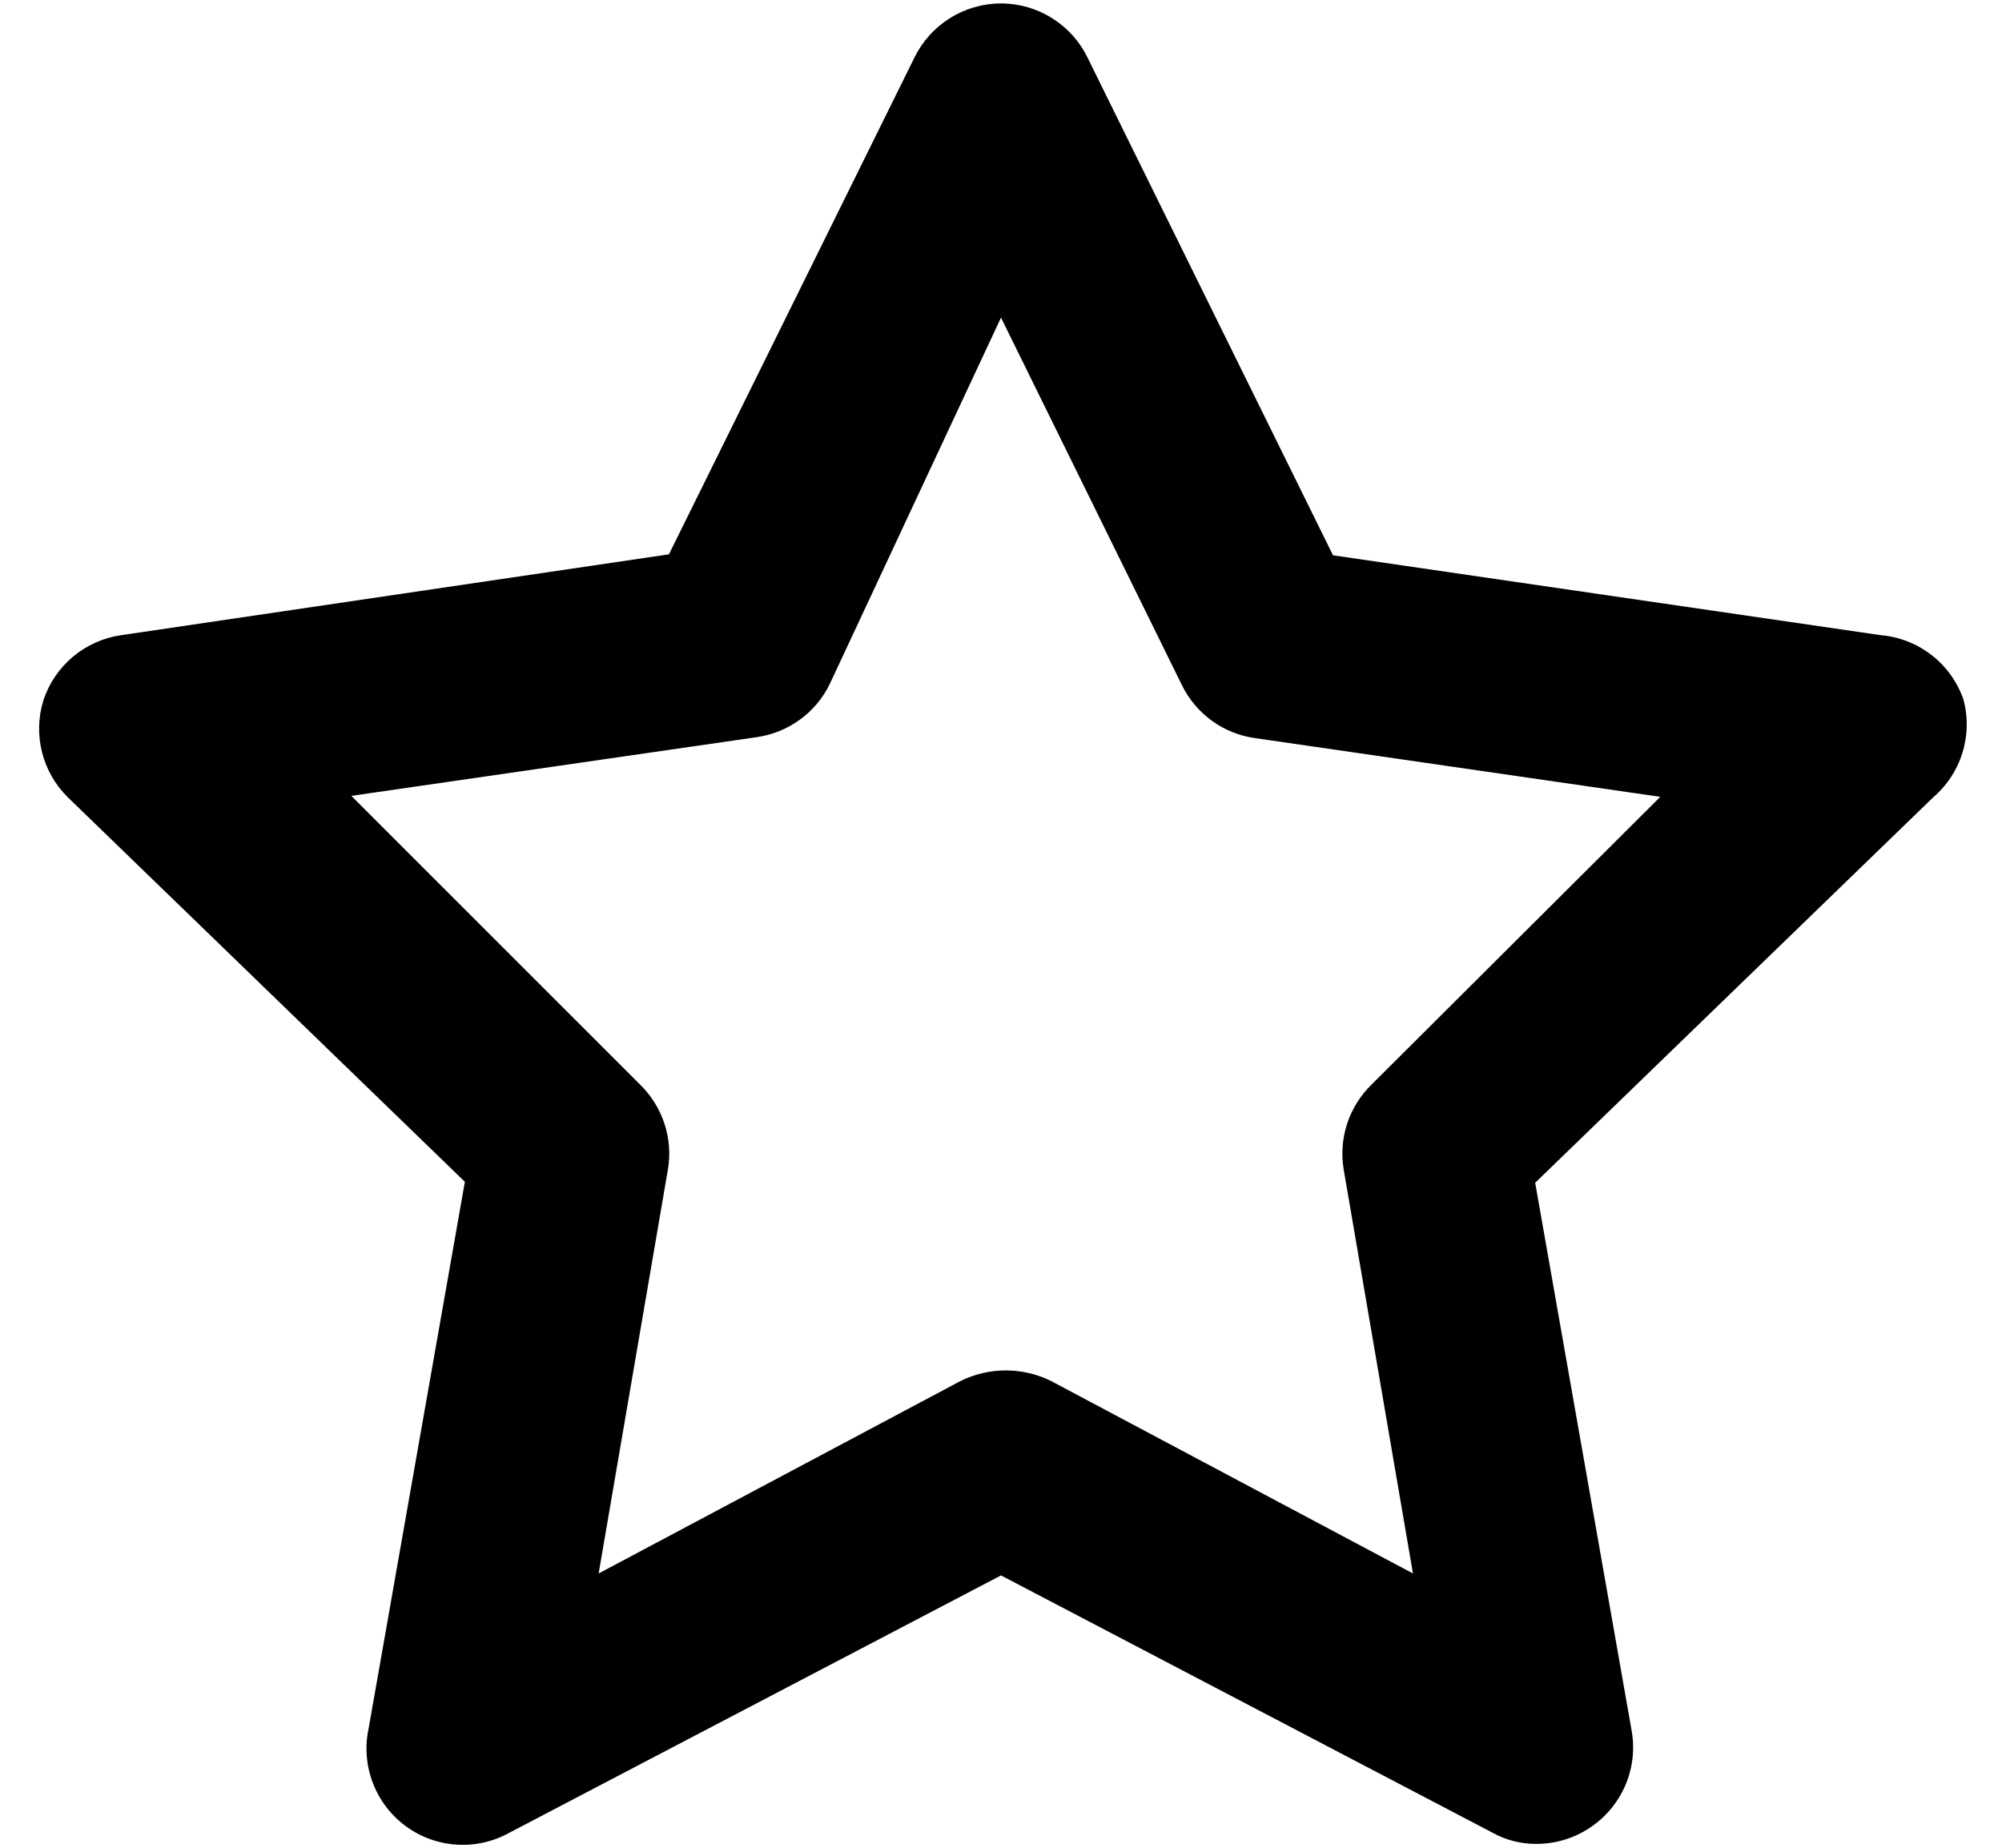
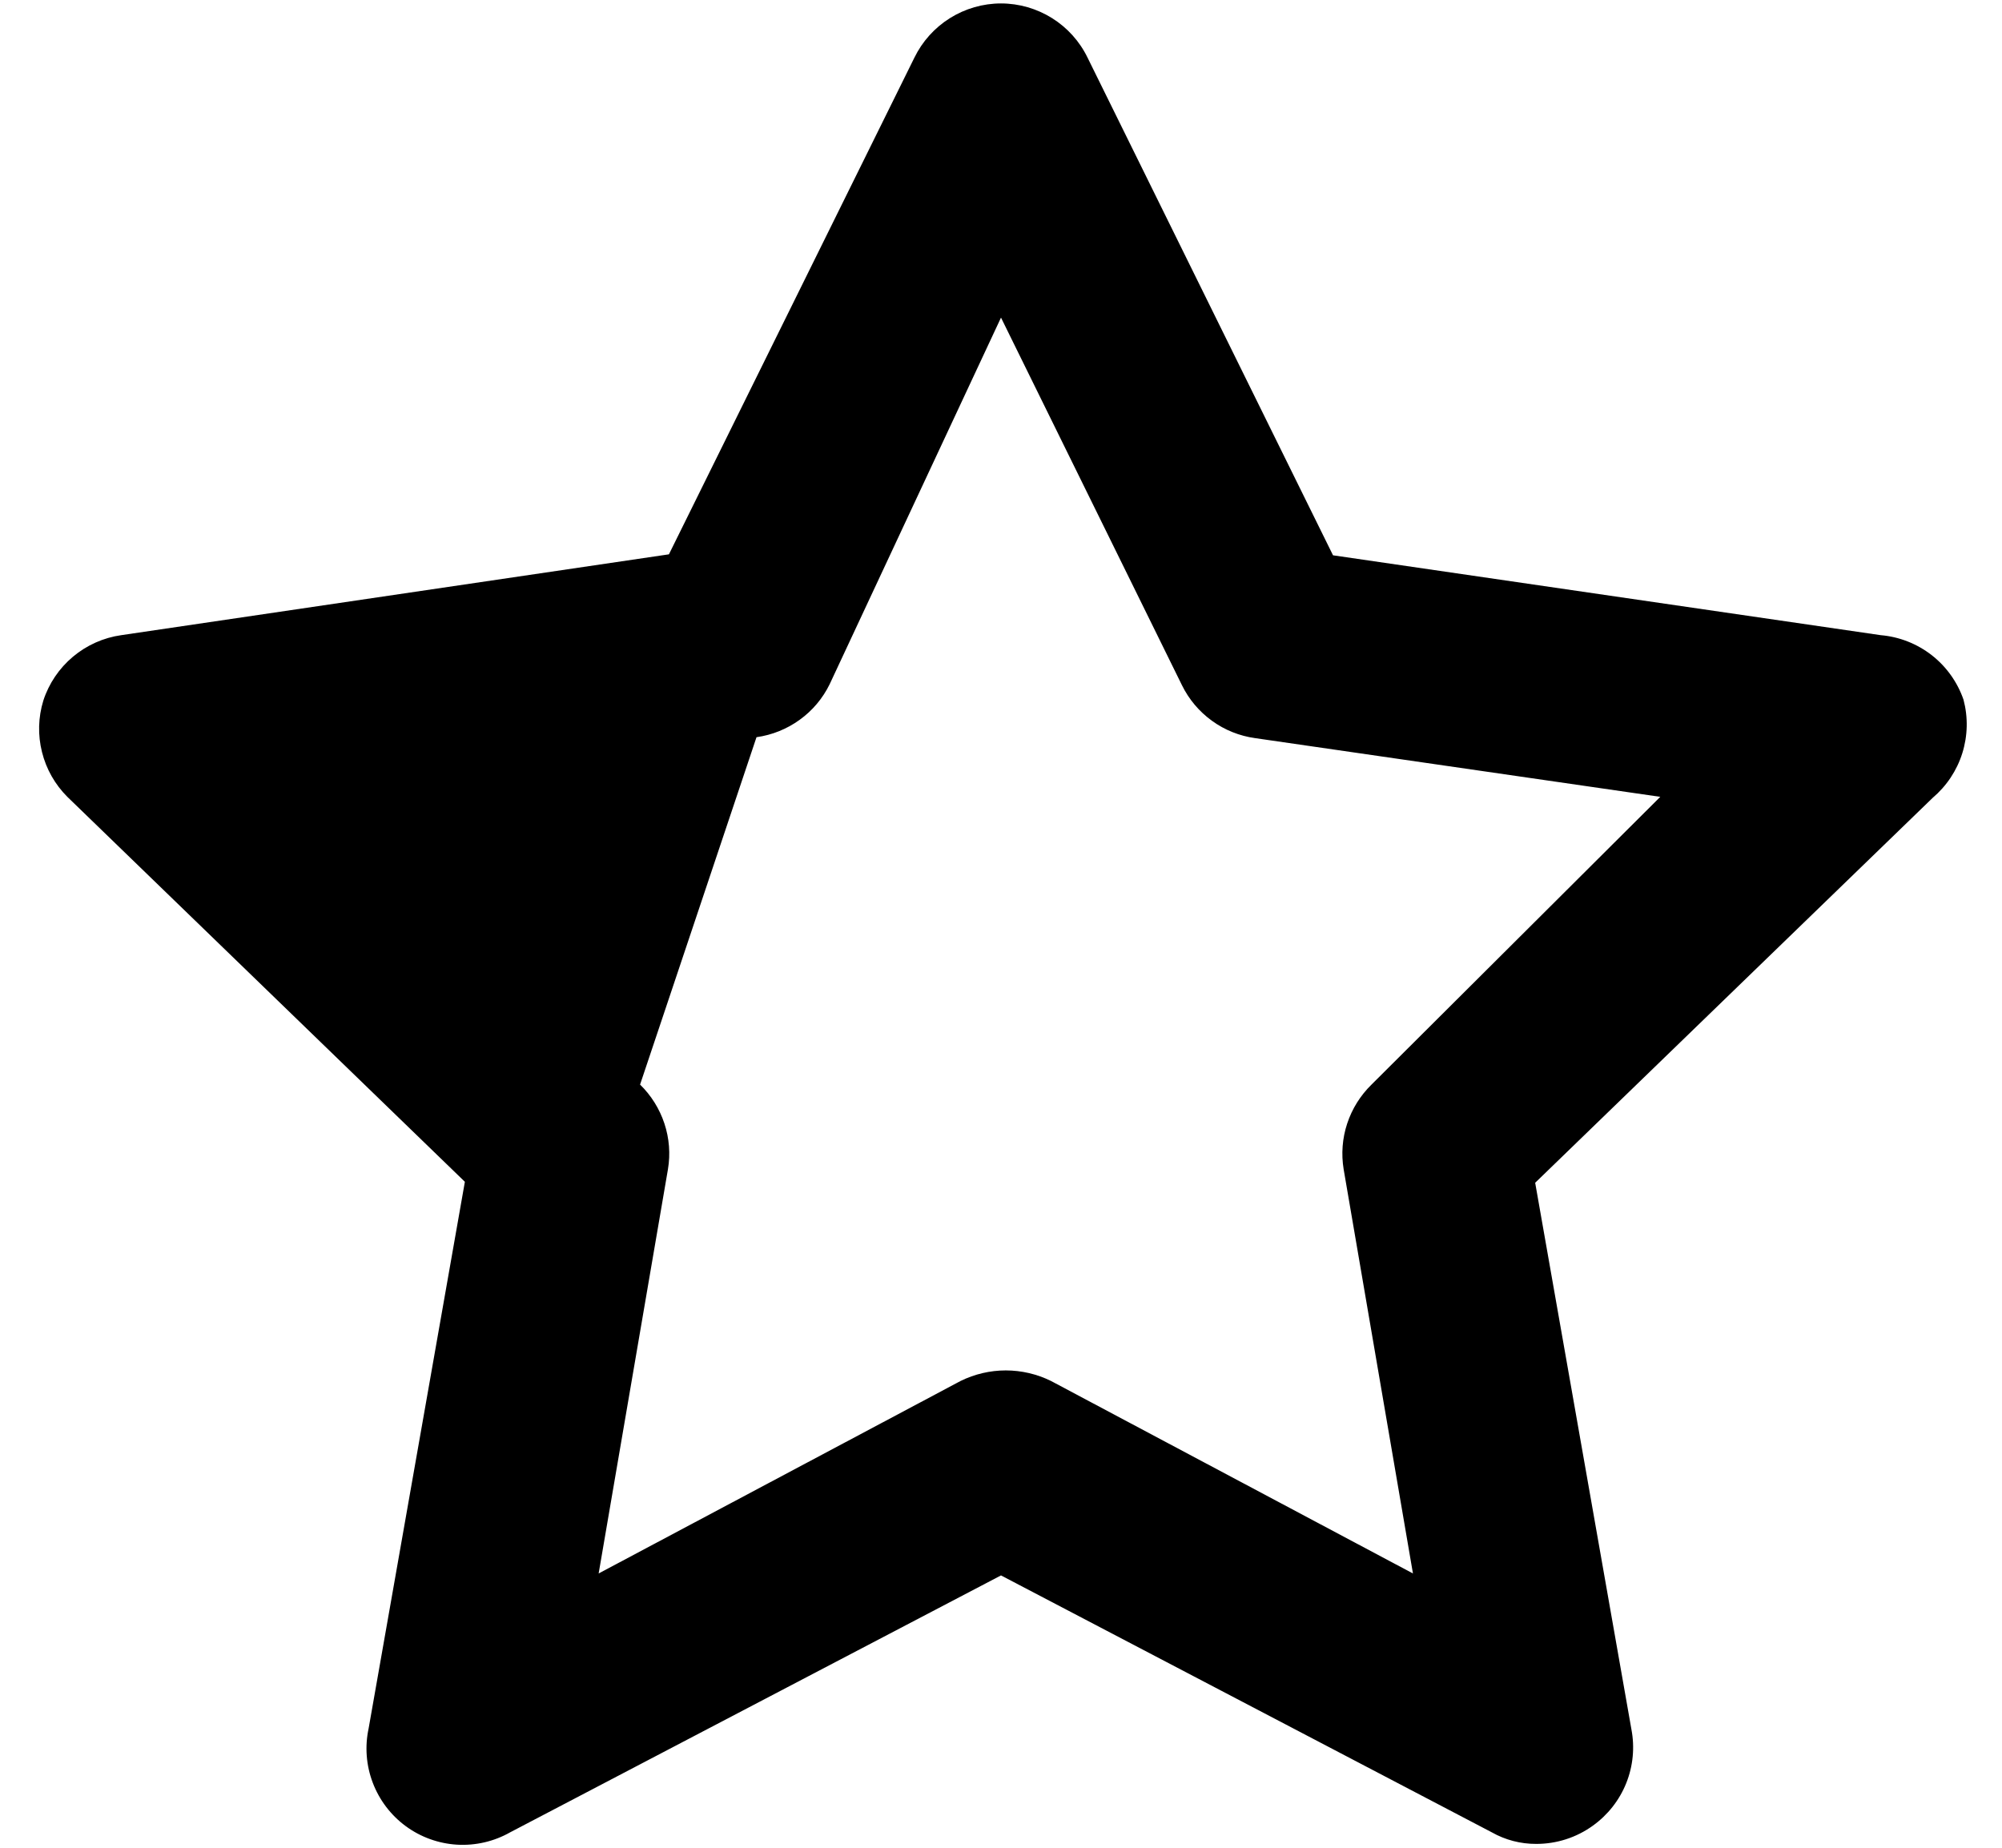
<svg xmlns="http://www.w3.org/2000/svg" width="39" height="36" viewBox="0 0 39 36" fill="none">
-   <path d="M38.25 13.631C38.131 13.288 37.916 12.987 37.63 12.764C37.343 12.541 36.999 12.406 36.637 12.375L25.968 10.819L21.187 1.125C21.034 0.808 20.794 0.541 20.496 0.354C20.197 0.167 19.852 0.067 19.5 0.067C19.148 0.067 18.802 0.167 18.504 0.354C18.206 0.541 17.966 0.808 17.812 1.125L13.031 10.8L2.362 12.375C2.015 12.424 1.689 12.57 1.421 12.795C1.152 13.021 0.952 13.317 0.844 13.65C0.744 13.976 0.735 14.322 0.818 14.652C0.9 14.983 1.071 15.284 1.312 15.525L9.056 23.025L7.181 33.675C7.105 34.028 7.133 34.396 7.262 34.734C7.39 35.071 7.613 35.365 7.904 35.579C8.195 35.793 8.542 35.918 8.903 35.94C9.264 35.961 9.623 35.878 9.937 35.7L19.5 30.694L29.062 35.7C29.325 35.849 29.623 35.926 29.925 35.925C30.322 35.926 30.709 35.802 31.031 35.569C31.322 35.36 31.547 35.073 31.68 34.741C31.813 34.409 31.848 34.045 31.781 33.694L29.906 23.044L37.65 15.544C37.92 15.314 38.121 15.013 38.227 14.674C38.333 14.336 38.341 13.974 38.25 13.631ZM26.718 21.131C26.502 21.342 26.339 21.602 26.244 21.89C26.149 22.177 26.126 22.483 26.175 22.781L27.525 30.656L20.475 26.906C20.201 26.771 19.899 26.7 19.593 26.7C19.288 26.7 18.986 26.771 18.712 26.906L11.662 30.656L13.012 22.781C13.062 22.483 13.038 22.177 12.943 21.89C12.848 21.602 12.685 21.342 12.469 21.131L6.844 15.506L14.737 14.363C15.041 14.32 15.33 14.204 15.578 14.024C15.827 13.845 16.027 13.607 16.162 13.331L19.5 6.188L23.025 13.35C23.16 13.625 23.36 13.863 23.609 14.043C23.857 14.223 24.146 14.339 24.45 14.381L32.343 15.525L26.718 21.131Z" fill="black" />
+   <path d="M38.25 13.631C38.131 13.288 37.916 12.987 37.63 12.764C37.343 12.541 36.999 12.406 36.637 12.375L25.968 10.819L21.187 1.125C21.034 0.808 20.794 0.541 20.496 0.354C20.197 0.167 19.852 0.067 19.5 0.067C19.148 0.067 18.802 0.167 18.504 0.354C18.206 0.541 17.966 0.808 17.812 1.125L13.031 10.8L2.362 12.375C2.015 12.424 1.689 12.57 1.421 12.795C1.152 13.021 0.952 13.317 0.844 13.65C0.744 13.976 0.735 14.322 0.818 14.652C0.9 14.983 1.071 15.284 1.312 15.525L9.056 23.025L7.181 33.675C7.105 34.028 7.133 34.396 7.262 34.734C7.39 35.071 7.613 35.365 7.904 35.579C8.195 35.793 8.542 35.918 8.903 35.94C9.264 35.961 9.623 35.878 9.937 35.7L19.5 30.694L29.062 35.7C29.325 35.849 29.623 35.926 29.925 35.925C30.322 35.926 30.709 35.802 31.031 35.569C31.322 35.36 31.547 35.073 31.68 34.741C31.813 34.409 31.848 34.045 31.781 33.694L29.906 23.044L37.65 15.544C37.92 15.314 38.121 15.013 38.227 14.674C38.333 14.336 38.341 13.974 38.25 13.631ZM26.718 21.131C26.502 21.342 26.339 21.602 26.244 21.89C26.149 22.177 26.126 22.483 26.175 22.781L27.525 30.656L20.475 26.906C20.201 26.771 19.899 26.7 19.593 26.7C19.288 26.7 18.986 26.771 18.712 26.906L11.662 30.656L13.012 22.781C13.062 22.483 13.038 22.177 12.943 21.89C12.848 21.602 12.685 21.342 12.469 21.131L14.737 14.363C15.041 14.32 15.33 14.204 15.578 14.024C15.827 13.845 16.027 13.607 16.162 13.331L19.5 6.188L23.025 13.35C23.16 13.625 23.36 13.863 23.609 14.043C23.857 14.223 24.146 14.339 24.45 14.381L32.343 15.525L26.718 21.131Z" fill="black" />
</svg>